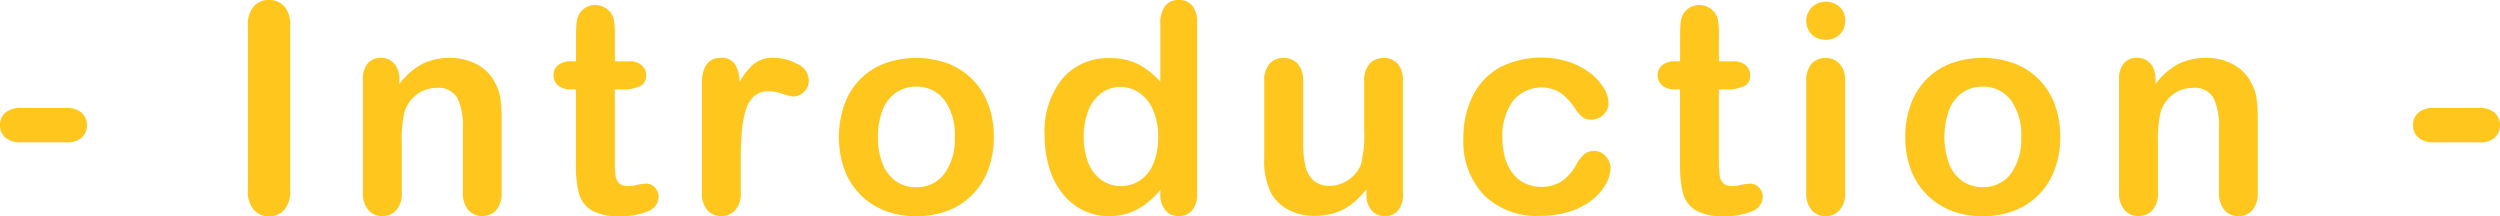
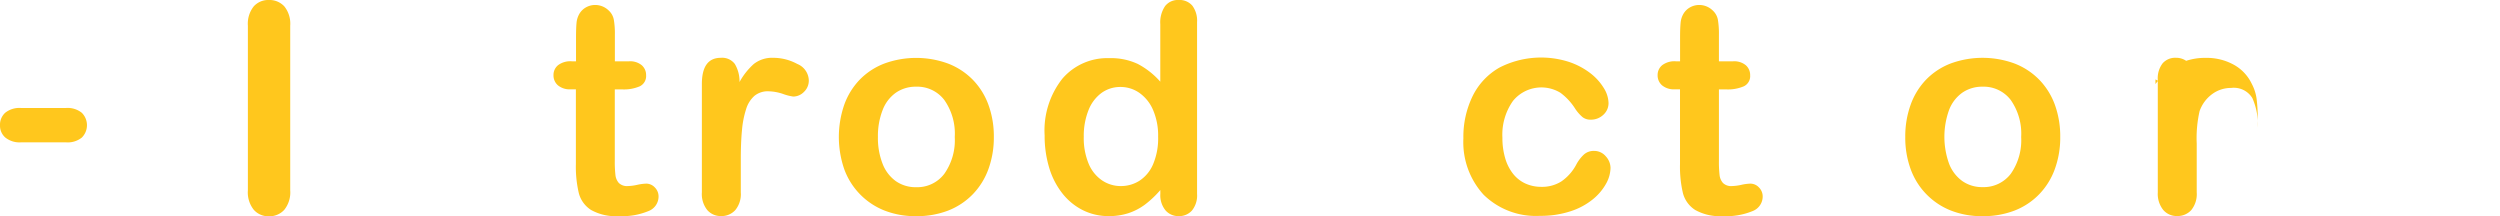
<svg xmlns="http://www.w3.org/2000/svg" width="154.117" height="13.324" viewBox="0 0 154.117 13.324">
  <g id="グループ_1578" data-name="グループ 1578" transform="translate(-896.482 -482.194)">
    <path id="パス_221" data-name="パス 221" d="M900.551,490.969h-2.777a1.4,1.4,0,0,1-.962-.295.97.97,0,0,1-.33-.76,1,1,0,0,1,.321-.769,1.4,1.4,0,0,1,.971-.294h2.777a1.394,1.394,0,0,1,.971.294,1.077,1.077,0,0,1,.005,1.529A1.39,1.39,0,0,1,900.551,490.969Z" fill="#ffc71d" />
    <path id="パス_222" data-name="パス 222" d="M911.763,493.927V483.776a1.715,1.715,0,0,1,.36-1.187,1.2,1.2,0,0,1,.932-.395,1.242,1.242,0,0,1,.953.391,1.7,1.7,0,0,1,.365,1.191v10.151a1.715,1.715,0,0,1-.365,1.2,1.238,1.238,0,0,1-.953.4,1.2,1.2,0,0,1-.928-.4A1.713,1.713,0,0,1,911.763,493.927Z" fill="#ffc71d" />
-     <path id="パス_223" data-name="パス 223" d="M921.1,487.089v.29a4.2,4.2,0,0,1,1.384-1.226,3.694,3.694,0,0,1,1.727-.391,3.449,3.449,0,0,1,1.7.413,2.626,2.626,0,0,1,1.116,1.169,2.771,2.771,0,0,1,.308.949,9.83,9.83,0,0,1,.07,1.3v4.465a1.592,1.592,0,0,1-.329,1.09,1.185,1.185,0,0,1-1.727-.009,1.579,1.579,0,0,1-.334-1.081v-4a3.992,3.992,0,0,0-.33-1.815,1.343,1.343,0,0,0-1.314-.628A1.945,1.945,0,0,0,922.2,488a2.2,2.2,0,0,0-.773,1.05,7.528,7.528,0,0,0-.176,2v3.006a1.561,1.561,0,0,1-.338,1.094,1.142,1.142,0,0,1-.875.365,1.088,1.088,0,0,1-.853-.378,1.584,1.584,0,0,1-.333-1.081v-6.934a1.509,1.509,0,0,1,.3-1.024,1.036,1.036,0,0,1,.818-.339,1.1,1.1,0,0,1,.571.15,1.07,1.07,0,0,1,.409.448A1.584,1.584,0,0,1,921.1,487.089Z" fill="#ffc71d" />
    <path id="パス_224" data-name="パス 224" d="M931.728,485.973h.264v-1.441q0-.581.03-.91a1.347,1.347,0,0,1,.172-.567,1.085,1.085,0,0,1,.4-.4,1.153,1.153,0,0,1,.589-.154,1.186,1.186,0,0,1,.826.343,1.021,1.021,0,0,1,.312.558,5.067,5.067,0,0,1,.066.936v1.635h.879a1.126,1.126,0,0,1,.778.242.8.8,0,0,1,.268.619.7.7,0,0,1-.382.677,2.481,2.481,0,0,1-1.1.194h-.448v4.412a6.988,6.988,0,0,0,.04.865.873.873,0,0,0,.211.493.72.72,0,0,0,.558.189,2.973,2.973,0,0,0,.571-.075,2.957,2.957,0,0,1,.562-.075.723.723,0,0,1,.523.233.779.779,0,0,1,.233.576.963.963,0,0,1-.632.887,4.265,4.265,0,0,1-1.82.308,3.143,3.143,0,0,1-1.705-.378,1.75,1.75,0,0,1-.76-1.046,7.1,7.1,0,0,1-.18-1.784V487.7h-.317a1.14,1.14,0,0,1-.791-.247.806.806,0,0,1-.272-.624.776.776,0,0,1,.285-.619A1.258,1.258,0,0,1,931.728,485.973Z" fill="#ffc71d" />
    <path id="パス_225" data-name="パス 225" d="M942.15,492.055v2a1.543,1.543,0,0,1-.343,1.094,1.141,1.141,0,0,1-.87.365,1.1,1.1,0,0,1-.853-.369,1.578,1.578,0,0,1-.334-1.09v-6.68q0-1.617,1.169-1.617a.976.976,0,0,1,.862.378,2.087,2.087,0,0,1,.29,1.116,4.194,4.194,0,0,1,.883-1.116,1.826,1.826,0,0,1,1.209-.378,3.088,3.088,0,0,1,1.467.378,1.128,1.128,0,0,1,.712,1,.952.952,0,0,1-.3.725.938.938,0,0,1-.655.286,2.988,2.988,0,0,1-.637-.163,2.972,2.972,0,0,0-.892-.162,1.3,1.3,0,0,0-.861.276,1.778,1.778,0,0,0-.519.822,5.763,5.763,0,0,0-.255,1.3Q942.149,490.975,942.15,492.055Z" fill="#ffc71d" />
    <path id="パス_226" data-name="パス 226" d="M957.749,490.64a5.69,5.69,0,0,1-.334,1.978,4.366,4.366,0,0,1-.967,1.555,4.273,4.273,0,0,1-1.512,1,5.354,5.354,0,0,1-1.978.347,5.2,5.2,0,0,1-1.959-.351,4.329,4.329,0,0,1-2.475-2.554,6.1,6.1,0,0,1,.005-3.968,4.34,4.34,0,0,1,.958-1.547,4.227,4.227,0,0,1,1.512-.989,5.718,5.718,0,0,1,3.937.005,4.292,4.292,0,0,1,1.521,1,4.339,4.339,0,0,1,.962,1.547A5.68,5.68,0,0,1,957.749,490.64Zm-2.409,0a3.6,3.6,0,0,0-.646-2.285,2.1,2.1,0,0,0-1.736-.817,2.153,2.153,0,0,0-1.239.364,2.314,2.314,0,0,0-.826,1.077,4.389,4.389,0,0,0-.29,1.661,4.34,4.34,0,0,0,.286,1.644,2.358,2.358,0,0,0,.817,1.076,2.124,2.124,0,0,0,1.252.374,2.092,2.092,0,0,0,1.736-.822A3.586,3.586,0,0,0,955.34,490.64Z" fill="#ffc71d" />
    <path id="パス_227" data-name="パス 227" d="M968.013,494.147v-.237a6.184,6.184,0,0,1-.953.9,3.611,3.611,0,0,1-1.02.527,3.837,3.837,0,0,1-1.2.18,3.536,3.536,0,0,1-1.6-.365,3.721,3.721,0,0,1-1.27-1.041,4.749,4.749,0,0,1-.813-1.591,6.779,6.779,0,0,1-.277-1.978,5.154,5.154,0,0,1,1.1-3.506,3.656,3.656,0,0,1,2.892-1.257,3.878,3.878,0,0,1,1.749.356,4.867,4.867,0,0,1,1.389,1.094v-3.542a1.788,1.788,0,0,1,.295-1.116,1,1,0,0,1,.838-.378,1.041,1.041,0,0,1,.84.347,1.543,1.543,0,0,1,.294,1.024v10.582a1.468,1.468,0,0,1-.316,1.028,1.062,1.062,0,0,1-.818.343,1.046,1.046,0,0,1-.812-.356A1.465,1.465,0,0,1,968.013,494.147Zm-4.72-3.524a4.1,4.1,0,0,0,.3,1.661,2.306,2.306,0,0,0,.83,1.032,2.046,2.046,0,0,0,1.151.348,2.121,2.121,0,0,0,1.156-.33,2.266,2.266,0,0,0,.835-1.011,4.082,4.082,0,0,0,.312-1.7,3.976,3.976,0,0,0-.312-1.648,2.478,2.478,0,0,0-.843-1.055,2.022,2.022,0,0,0-1.165-.365,1.966,1.966,0,0,0-1.178.374,2.4,2.4,0,0,0-.8,1.072A4.27,4.27,0,0,0,963.293,490.623Z" fill="#ffc71d" />
-     <path id="パス_228" data-name="パス 228" d="M980.72,494.165v-.308a5.338,5.338,0,0,1-.906.914,3.329,3.329,0,0,1-1.037.549,4.2,4.2,0,0,1-1.283.18,3.318,3.318,0,0,1-1.559-.36,2.632,2.632,0,0,1-1.069-.993,4.393,4.393,0,0,1-.448-2.2V487.2a1.55,1.55,0,0,1,.325-1.077,1.112,1.112,0,0,1,.861-.356,1.138,1.138,0,0,1,.879.361,1.524,1.524,0,0,1,.334,1.072v3.841a5.918,5.918,0,0,0,.141,1.4,1.689,1.689,0,0,0,.506.887,1.441,1.441,0,0,0,.988.321,2.017,2.017,0,0,0,1.143-.36,2.109,2.109,0,0,0,.782-.941,7.554,7.554,0,0,0,.2-2.232V487.2a1.524,1.524,0,0,1,.334-1.072,1.13,1.13,0,0,1,.87-.361,1.113,1.113,0,0,1,.862.356,1.555,1.555,0,0,1,.325,1.077v6.952a1.482,1.482,0,0,1-.312,1.028,1.036,1.036,0,0,1-.8.343,1.047,1.047,0,0,1-.813-.356A1.436,1.436,0,0,1,980.72,494.165Z" fill="#ffc71d" />
    <path id="パス_229" data-name="パス 229" d="M995.766,492.547a2.075,2.075,0,0,1-.268.958,3.322,3.322,0,0,1-.818.972,4.228,4.228,0,0,1-1.384.742,5.863,5.863,0,0,1-1.881.281,4.6,4.6,0,0,1-3.472-1.3,4.8,4.8,0,0,1-1.248-3.476,5.723,5.723,0,0,1,.572-2.61,4.093,4.093,0,0,1,1.652-1.754,5.626,5.626,0,0,1,4.294-.347,4.5,4.5,0,0,1,1.318.7,3.373,3.373,0,0,1,.826.919,1.822,1.822,0,0,1,.286.909.963.963,0,0,1-.321.73,1.1,1.1,0,0,1-.778.3.792.792,0,0,1-.5-.154,2.465,2.465,0,0,1-.443-.5,3.663,3.663,0,0,0-.918-1,2.257,2.257,0,0,0-2.932.5,3.592,3.592,0,0,0-.65,2.272,4.368,4.368,0,0,0,.167,1.244,2.819,2.819,0,0,0,.483.966,2.07,2.07,0,0,0,.765.607,2.331,2.331,0,0,0,.984.206,2.216,2.216,0,0,0,1.235-.334,2.913,2.913,0,0,0,.909-1.019,2.344,2.344,0,0,1,.475-.633.9.9,0,0,1,.624-.229.929.929,0,0,1,.73.334A1.072,1.072,0,0,1,995.766,492.547Z" fill="#ffc71d" />
    <path id="パス_230" data-name="パス 230" d="M999.789,485.973h.264v-1.441q0-.581.031-.91a1.331,1.331,0,0,1,.171-.567,1.085,1.085,0,0,1,.4-.4,1.153,1.153,0,0,1,.589-.154,1.186,1.186,0,0,1,.826.343,1.029,1.029,0,0,1,.313.558,5.177,5.177,0,0,1,.065.936v1.635h.879a1.126,1.126,0,0,1,.778.242.8.8,0,0,1,.268.619.692.692,0,0,1-.383.677,2.474,2.474,0,0,1-1.094.194h-.448v4.412a7,7,0,0,0,.04.865.874.874,0,0,0,.211.493.719.719,0,0,0,.558.189,2.973,2.973,0,0,0,.571-.075,2.956,2.956,0,0,1,.563-.075.726.726,0,0,1,.523.233.786.786,0,0,1,.232.576.963.963,0,0,1-.632.887,4.266,4.266,0,0,1-1.82.308,3.143,3.143,0,0,1-1.705-.378,1.756,1.756,0,0,1-.761-1.046,7.106,7.106,0,0,1-.179-1.784V487.7h-.317a1.14,1.14,0,0,1-.791-.247.806.806,0,0,1-.272-.624.774.774,0,0,1,.286-.619A1.251,1.251,0,0,1,999.789,485.973Z" fill="#ffc71d" />
-     <path id="パス_231" data-name="パス 231" d="M1009.042,484.646a1.262,1.262,0,0,1-.856-.308,1.193,1.193,0,0,1,.007-1.709,1.229,1.229,0,0,1,.849-.33,1.257,1.257,0,0,1,.826.3,1.066,1.066,0,0,1,.361.87,1.1,1.1,0,0,1-.352.866A1.216,1.216,0,0,1,1009.042,484.646Zm1.187,2.479v6.934a1.55,1.55,0,0,1-.343,1.09,1.137,1.137,0,0,1-.87.369,1.087,1.087,0,0,1-.858-.378,1.6,1.6,0,0,1-.329-1.081V487.2a1.542,1.542,0,0,1,.329-1.072,1.109,1.109,0,0,1,.858-.361,1.148,1.148,0,0,1,.87.361A1.4,1.4,0,0,1,1010.229,487.125Z" fill="#ffc71d" />
    <path id="パス_232" data-name="パス 232" d="M1023.489,490.64a5.669,5.669,0,0,1-.334,1.978,4.354,4.354,0,0,1-.967,1.555,4.26,4.26,0,0,1-1.511,1,5.354,5.354,0,0,1-1.978.347,5.2,5.2,0,0,1-1.96-.351,4.325,4.325,0,0,1-2.473-2.554,5.621,5.621,0,0,1-.33-1.973,5.72,5.72,0,0,1,.334-2,4.34,4.34,0,0,1,.958-1.547,4.222,4.222,0,0,1,1.511-.989,5.721,5.721,0,0,1,3.938.005,4.288,4.288,0,0,1,1.52,1,4.34,4.34,0,0,1,.963,1.547A5.7,5.7,0,0,1,1023.489,490.64Zm-2.408,0a3.611,3.611,0,0,0-.645-2.285,2.1,2.1,0,0,0-1.737-.817,2.148,2.148,0,0,0-1.239.364,2.315,2.315,0,0,0-.826,1.077,4.893,4.893,0,0,0,0,3.3,2.353,2.353,0,0,0,.818,1.076,2.122,2.122,0,0,0,1.252.374,2.1,2.1,0,0,0,1.737-.822A3.6,3.6,0,0,0,1021.081,490.64Z" fill="#ffc71d" />
-     <path id="パス_233" data-name="パス 233" d="M1029.359,487.089v.29a4.219,4.219,0,0,1,1.384-1.226,3.7,3.7,0,0,1,1.728-.391,3.449,3.449,0,0,1,1.7.413,2.626,2.626,0,0,1,1.116,1.169,2.791,2.791,0,0,1,.308.949,9.829,9.829,0,0,1,.07,1.3v4.465a1.583,1.583,0,0,1-.33,1.09,1.093,1.093,0,0,1-.856.369,1.108,1.108,0,0,1-.871-.378,1.584,1.584,0,0,1-.333-1.081v-4a3.977,3.977,0,0,0-.331-1.815,1.339,1.339,0,0,0-1.313-.628,1.945,1.945,0,0,0-1.169.382,2.194,2.194,0,0,0-.773,1.05,7.484,7.484,0,0,0-.176,2v3.006a1.562,1.562,0,0,1-.338,1.094,1.143,1.143,0,0,1-.875.365,1.088,1.088,0,0,1-.853-.378,1.584,1.584,0,0,1-.334-1.081v-6.934a1.509,1.509,0,0,1,.3-1.024,1.034,1.034,0,0,1,.818-.339,1.1,1.1,0,0,1,.571.15,1.07,1.07,0,0,1,.409.448A1.585,1.585,0,0,1,1029.359,487.089Z" fill="#ffc71d" />
-     <path id="パス_234" data-name="パス 234" d="M1049.307,490.969h-2.778a1.4,1.4,0,0,1-.963-.295.976.976,0,0,1-.329-.76.992.992,0,0,1,.322-.769,1.391,1.391,0,0,1,.97-.294h2.778a1.4,1.4,0,0,1,.97.294,1.074,1.074,0,0,1,.005,1.529A1.388,1.388,0,0,1,1049.307,490.969Z" fill="#ffc71d" />
+     <path id="パス_233" data-name="パス 233" d="M1029.359,487.089v.29a4.219,4.219,0,0,1,1.384-1.226,3.7,3.7,0,0,1,1.728-.391,3.449,3.449,0,0,1,1.7.413,2.626,2.626,0,0,1,1.116,1.169,2.791,2.791,0,0,1,.308.949,9.829,9.829,0,0,1,.07,1.3v4.465v-4a3.977,3.977,0,0,0-.331-1.815,1.339,1.339,0,0,0-1.313-.628,1.945,1.945,0,0,0-1.169.382,2.194,2.194,0,0,0-.773,1.05,7.484,7.484,0,0,0-.176,2v3.006a1.562,1.562,0,0,1-.338,1.094,1.143,1.143,0,0,1-.875.365,1.088,1.088,0,0,1-.853-.378,1.584,1.584,0,0,1-.334-1.081v-6.934a1.509,1.509,0,0,1,.3-1.024,1.034,1.034,0,0,1,.818-.339,1.1,1.1,0,0,1,.571.15,1.07,1.07,0,0,1,.409.448A1.585,1.585,0,0,1,1029.359,487.089Z" fill="#ffc71d" />
  </g>
</svg>